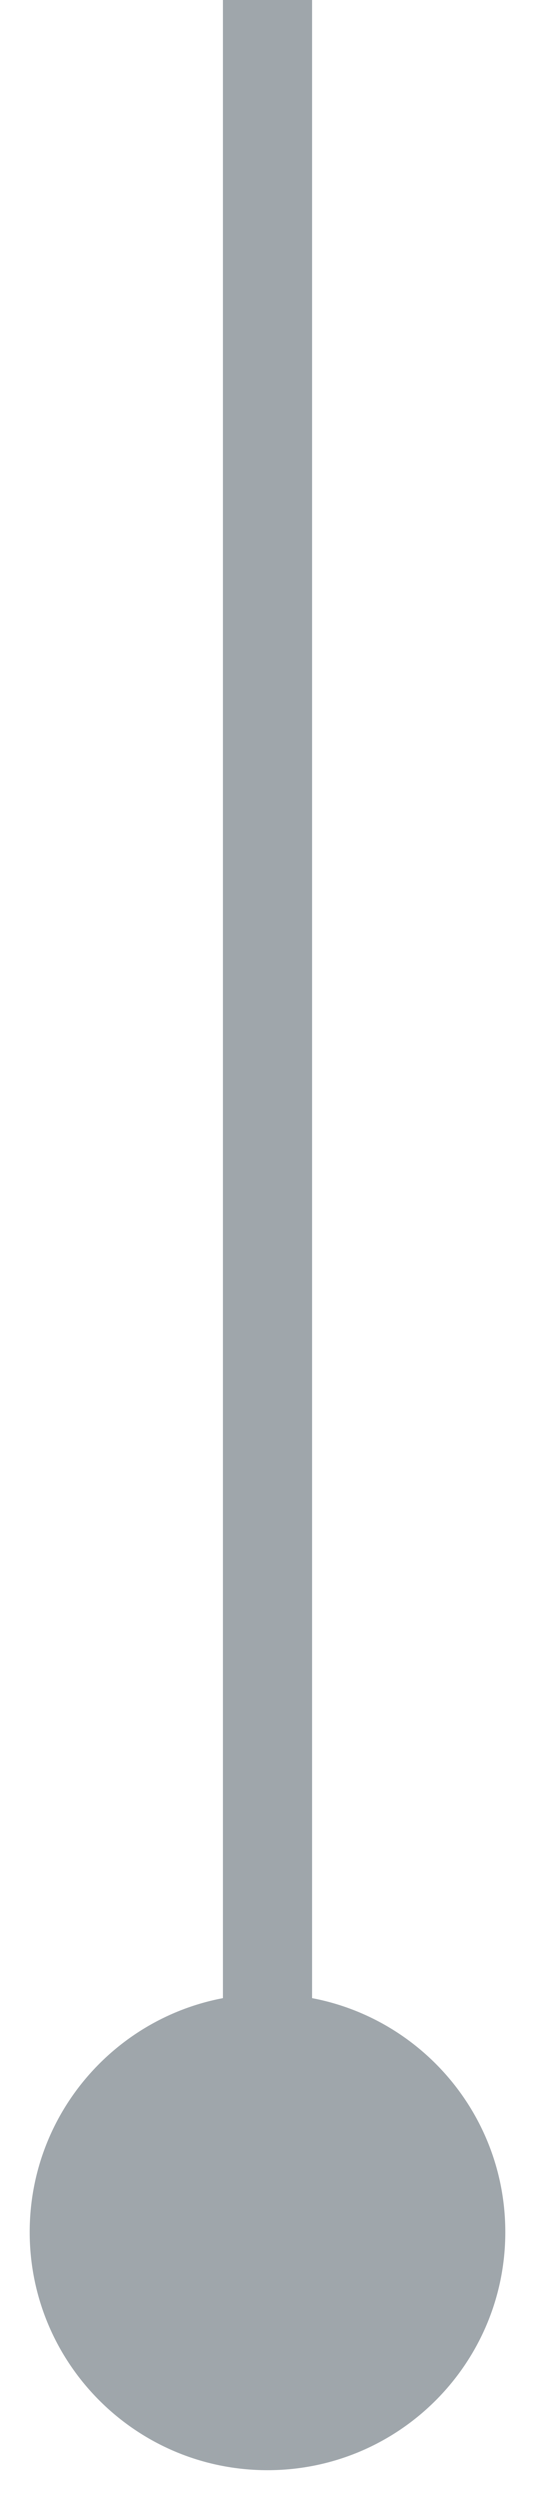
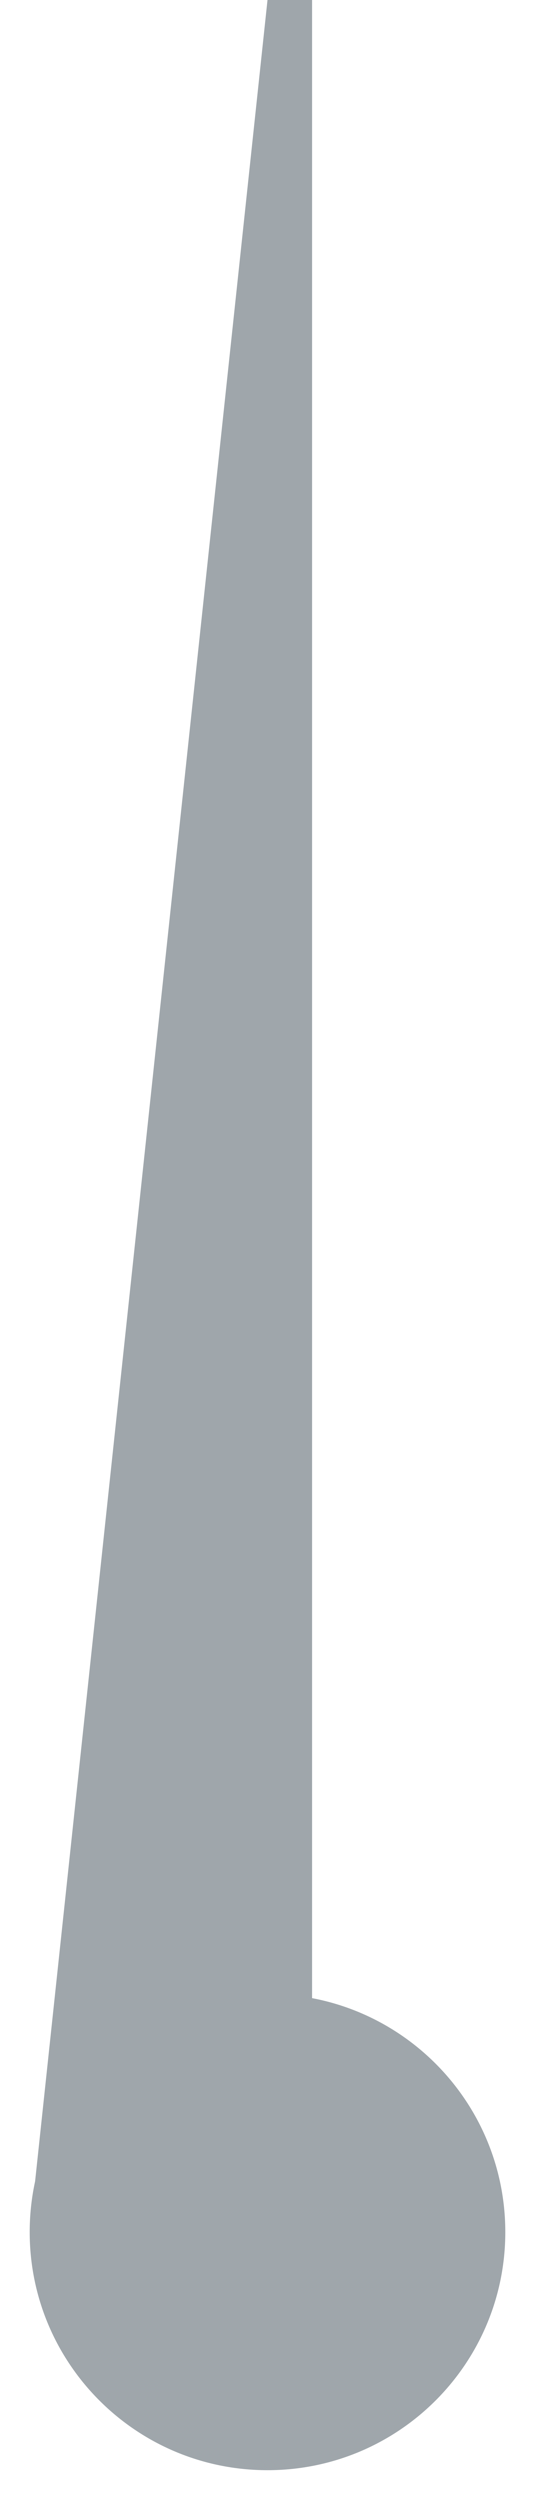
<svg xmlns="http://www.w3.org/2000/svg" width="6" height="28" viewBox="0 0 6 28" fill="none">
-   <path d="M0.333 25C0.333 26.473 1.527 27.667 3 27.667C4.473 27.667 5.667 26.473 5.667 25C5.667 23.527 4.473 22.333 3 22.333C1.527 22.333 0.333 23.527 0.333 25ZM3 0H2.5V25H3H3.5V0H3Z" fill="#9FA6AB" />
+   <path d="M0.333 25C0.333 26.473 1.527 27.667 3 27.667C4.473 27.667 5.667 26.473 5.667 25C5.667 23.527 4.473 22.333 3 22.333C1.527 22.333 0.333 23.527 0.333 25ZH2.5V25H3H3.5V0H3Z" fill="#9FA6AB" />
</svg>